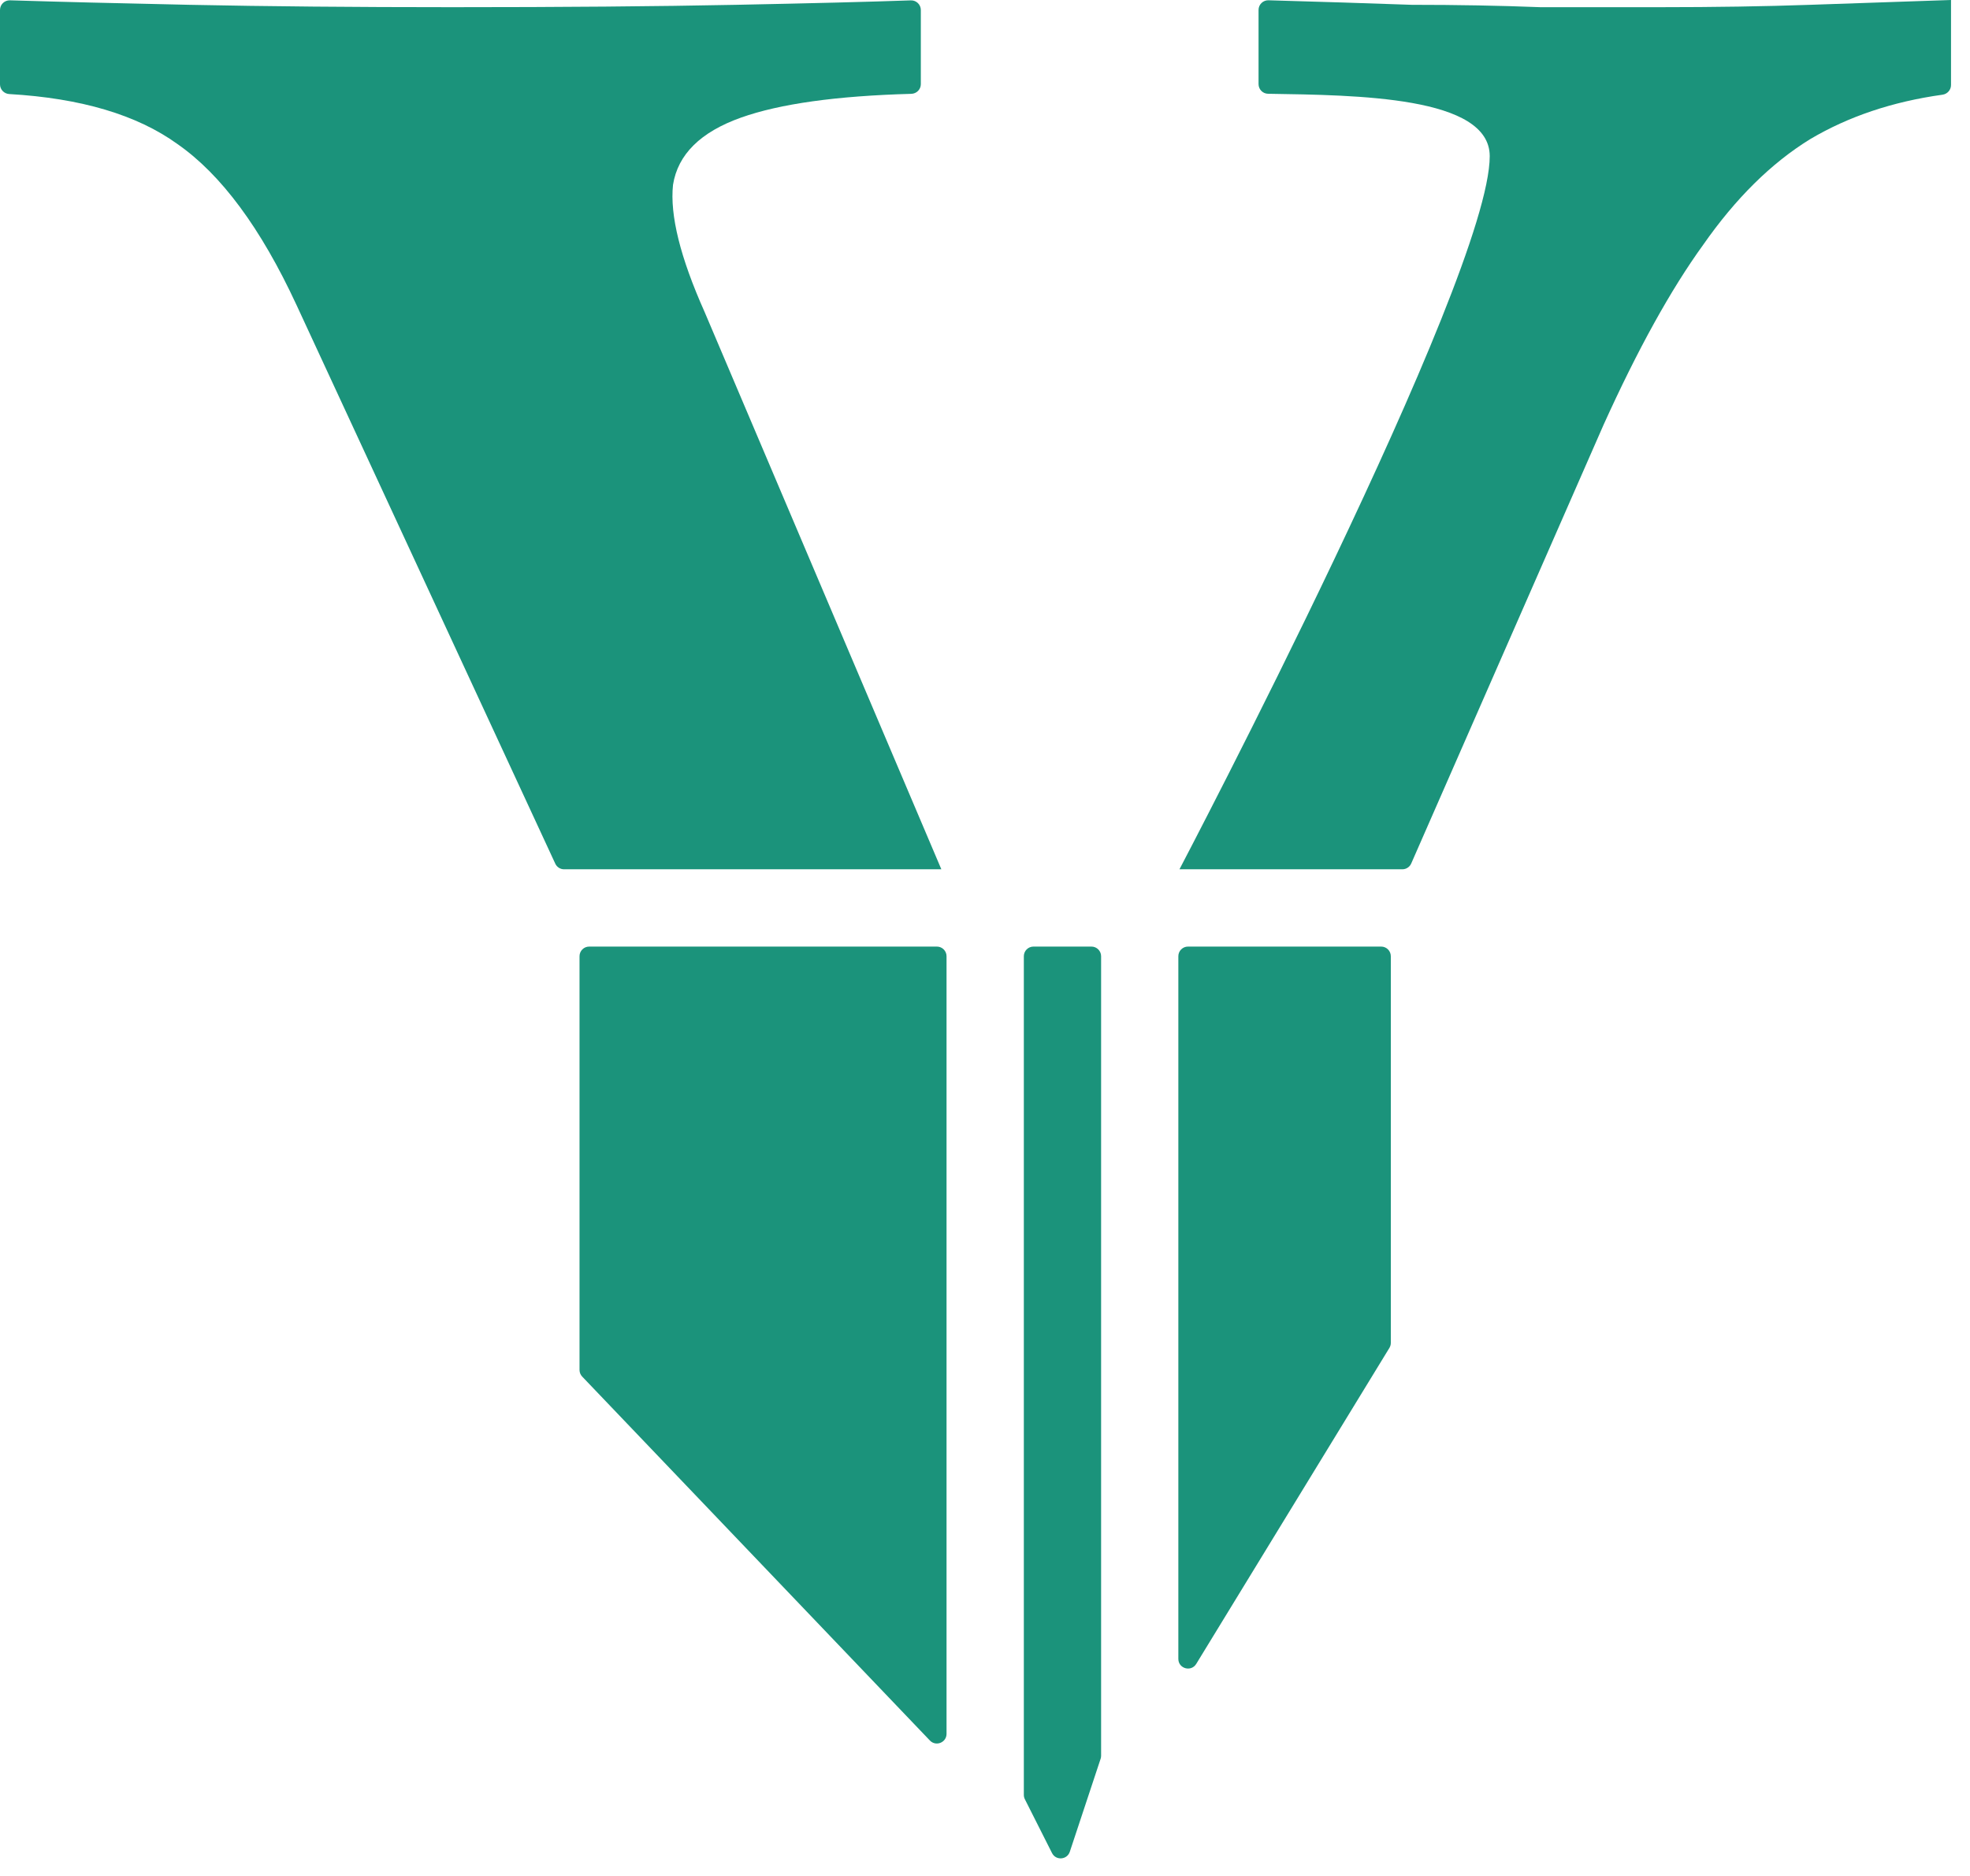
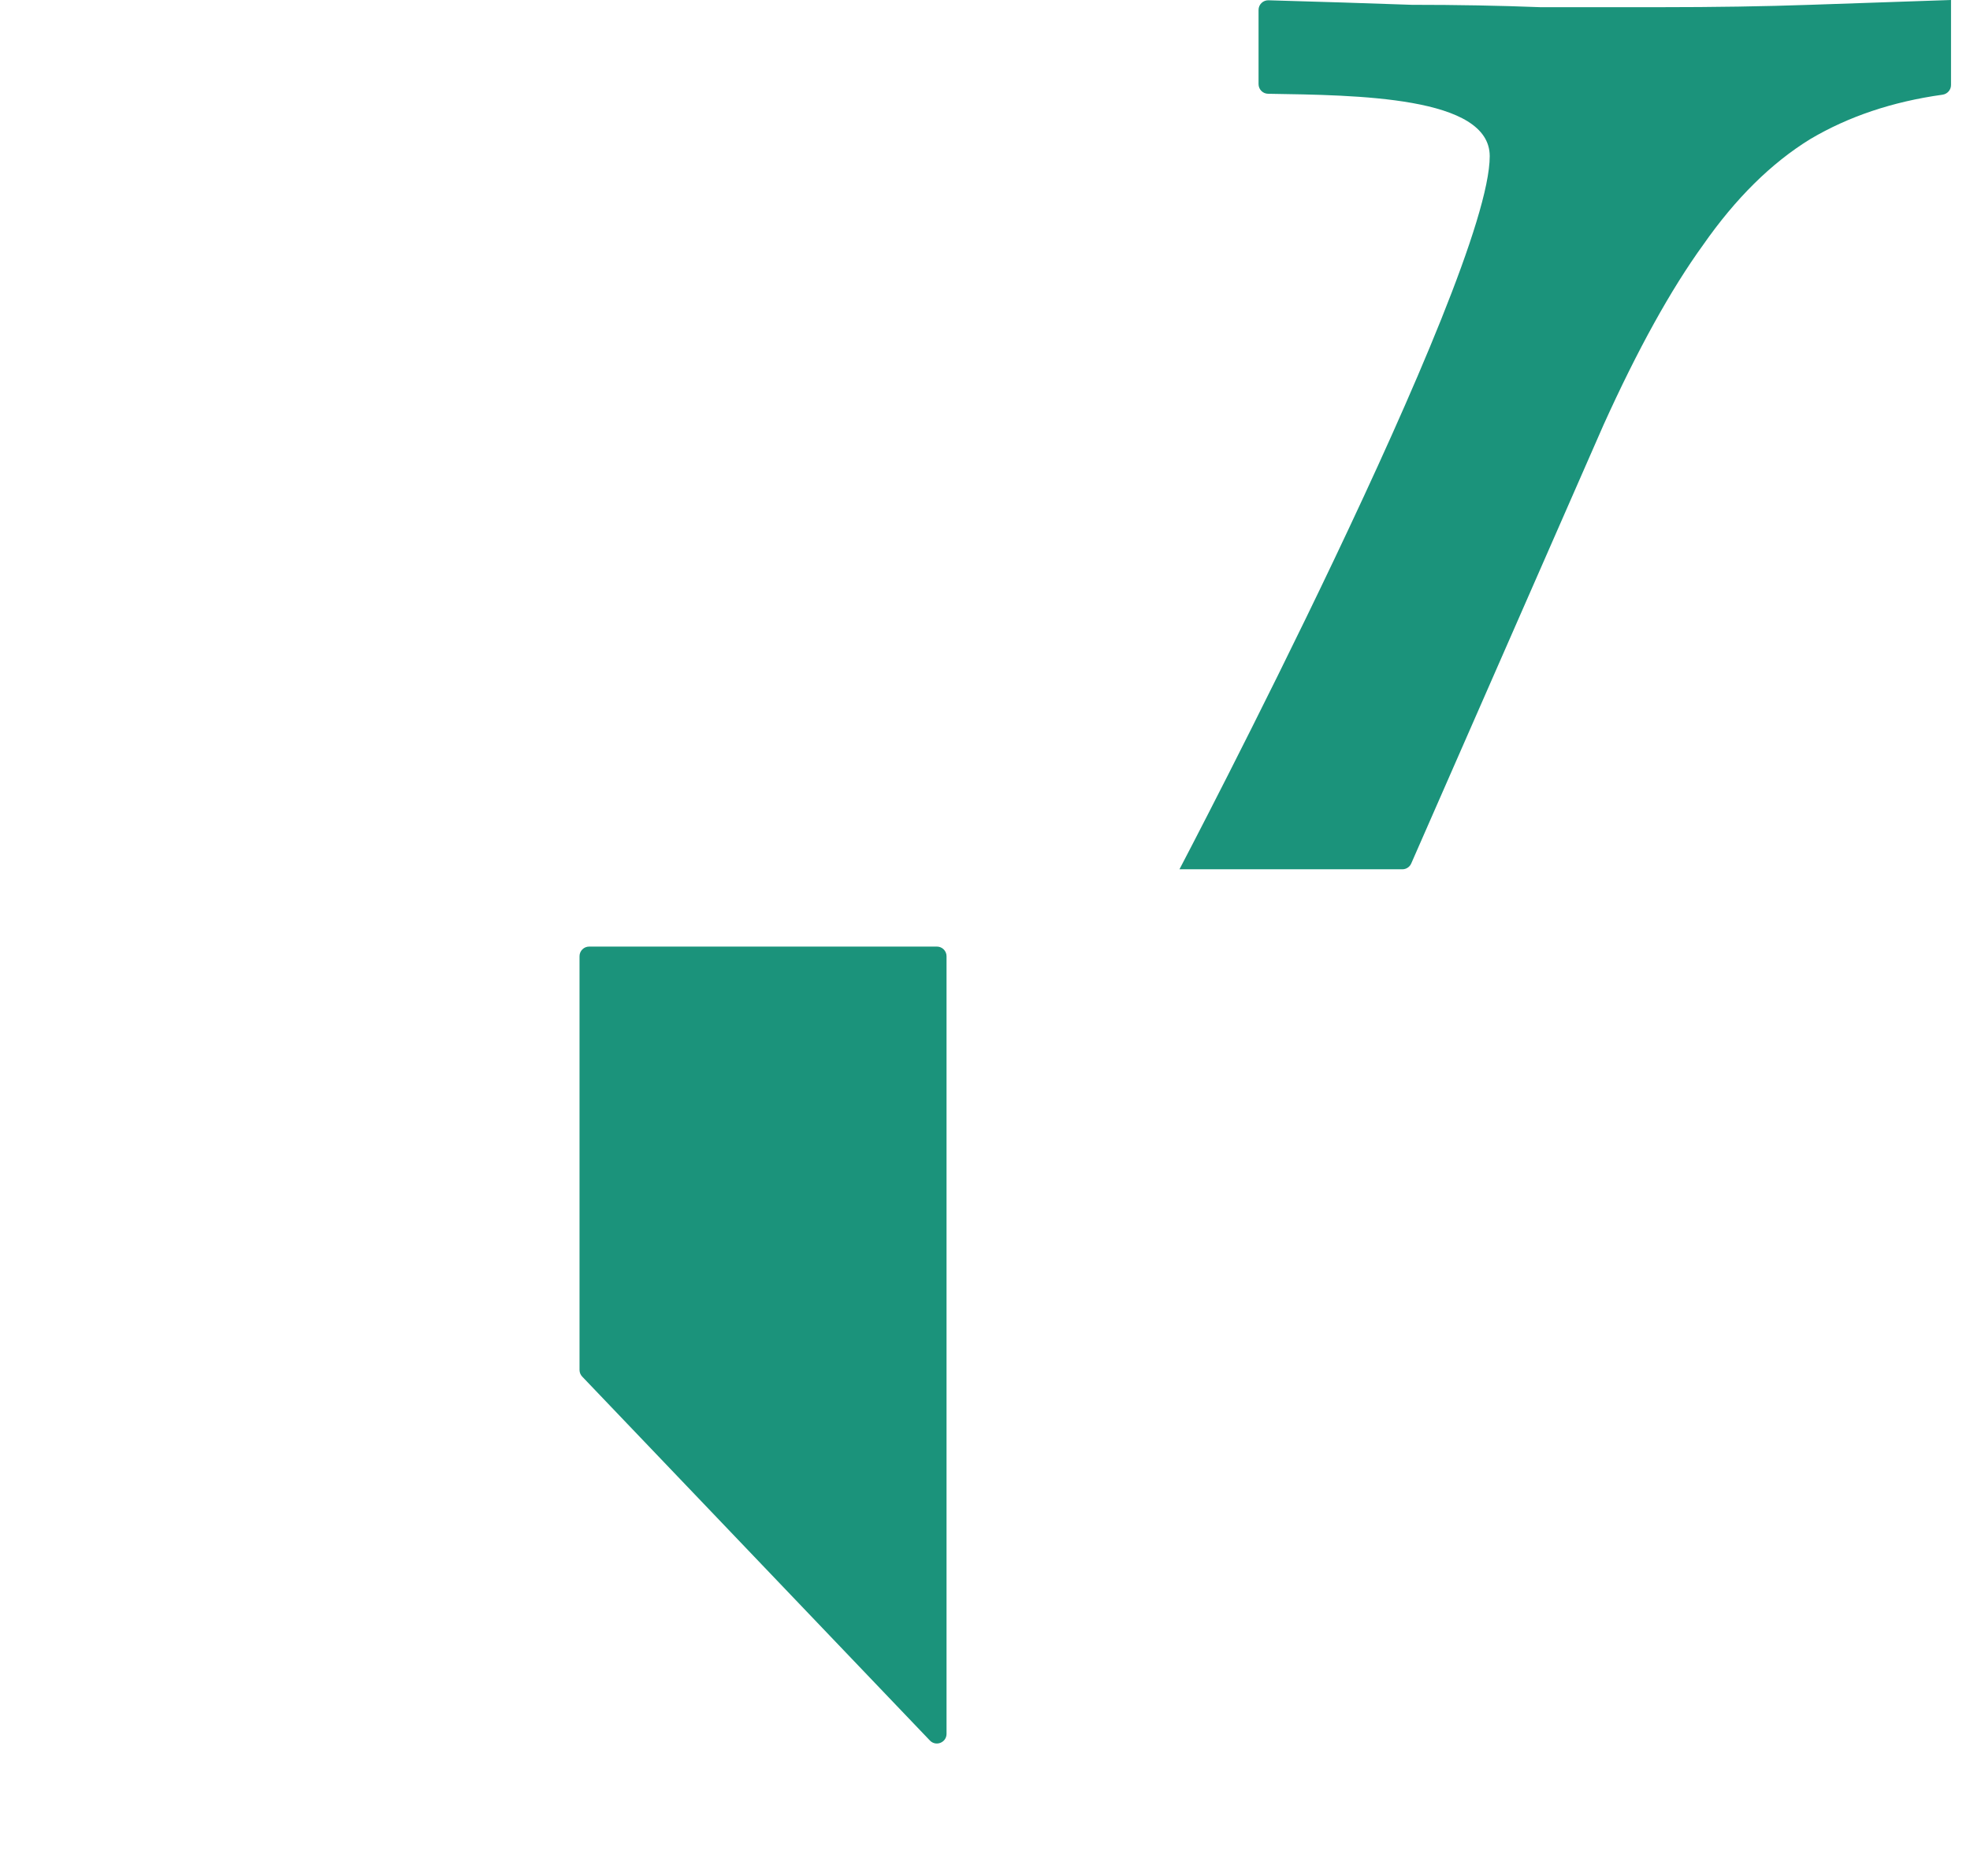
<svg xmlns="http://www.w3.org/2000/svg" width="63" height="60" viewBox="0 0 63 60" fill="none">
-   <path d="M5.672 4.605C7.071 5.578 8.34 7.292 9.479 9.748L17.758 27.624C17.809 27.733 17.918 27.803 18.038 27.803H30.104L22.533 9.978C21.756 8.238 21.419 6.882 21.523 5.91C21.678 4.938 22.403 4.222 23.698 3.761C24.941 3.319 26.757 3.066 29.145 3.001C29.313 2.996 29.448 2.859 29.448 2.691V0.321C29.448 0.146 29.303 0.006 29.128 0.012C27.797 0.059 25.935 0.106 23.543 0.154C21.005 0.205 17.974 0.23 14.452 0.23C11.344 0.23 8.547 0.205 6.061 0.154C3.784 0.106 1.87 0.058 0.319 0.01C0.144 0.005 0 0.144 0 0.319V2.697C0 2.863 0.131 2.999 0.296 3.008C2.588 3.141 4.38 3.673 5.672 4.605Z" fill="#1B937B" />
  <path d="M40.248 2.69C40.248 2.858 40.383 2.996 40.551 2.999C43.408 3.045 47.641 3.078 47.641 4.995C47.641 8.907 37.719 27.803 37.719 27.803H44.847C44.969 27.803 45.08 27.731 45.13 27.619L51.282 13.586C52.37 11.181 53.431 9.262 54.468 7.829C55.504 6.345 56.643 5.219 57.886 4.452C59.112 3.725 60.524 3.251 62.121 3.029C62.276 3.007 62.393 2.876 62.393 2.719V0L57.886 0.154C56.436 0.205 54.83 0.23 53.069 0.23H49.262C47.967 0.179 46.594 0.154 45.144 0.154C43.778 0.105 42.253 0.057 40.566 0.009C40.392 0.004 40.248 0.144 40.248 0.318V2.69Z" fill="#1B937B" />
  <path d="M18.533 30.584C18.533 30.413 18.671 30.275 18.842 30.275H29.961C30.132 30.275 30.27 30.413 30.27 30.584V55.454C30.27 55.733 29.93 55.869 29.738 55.668L18.619 44.029C18.564 43.972 18.533 43.895 18.533 43.816V30.584Z" fill="#1B937B" />
-   <path d="M32.742 30.584C32.742 30.413 32.88 30.275 33.051 30.275H34.904C35.075 30.275 35.213 30.413 35.213 30.584V56.155C35.213 56.188 35.208 56.221 35.197 56.253L34.212 59.226C34.125 59.487 33.766 59.513 33.643 59.267L32.775 57.546C32.753 57.503 32.742 57.456 32.742 57.407V30.584Z" fill="#1B937B" />
-   <path d="M44.478 30.584C44.478 30.413 44.34 30.275 44.169 30.275H37.992C37.821 30.275 37.683 30.413 37.683 30.584V53.057C37.683 53.369 38.092 53.484 38.255 53.218L44.432 43.112C44.462 43.063 44.478 43.007 44.478 42.95V30.584Z" fill="#1B937B" />
</svg>